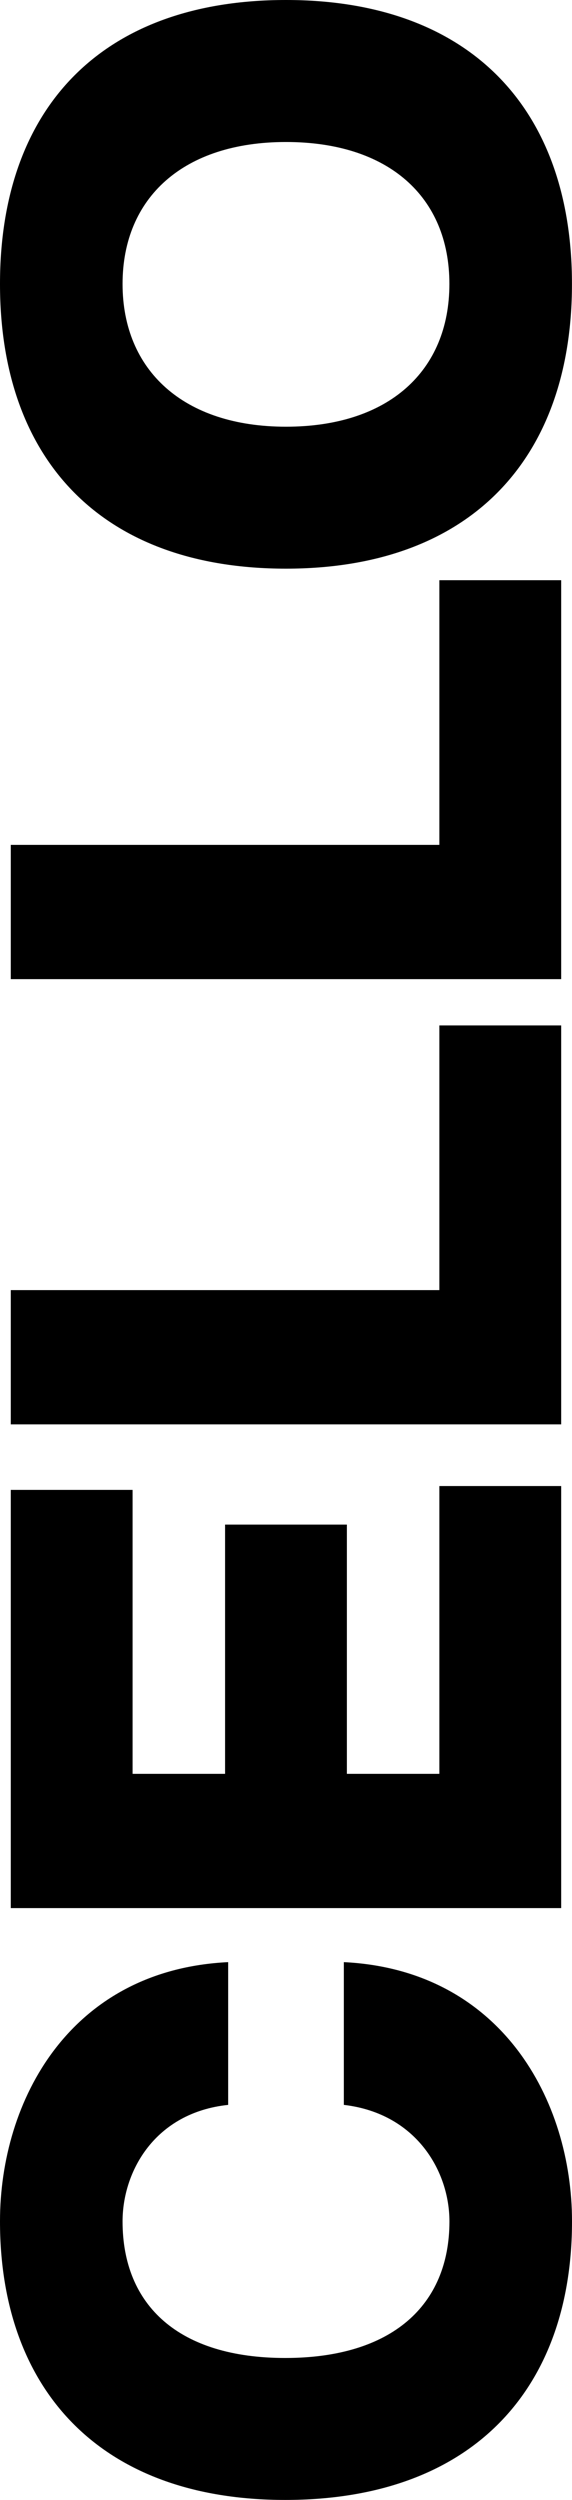
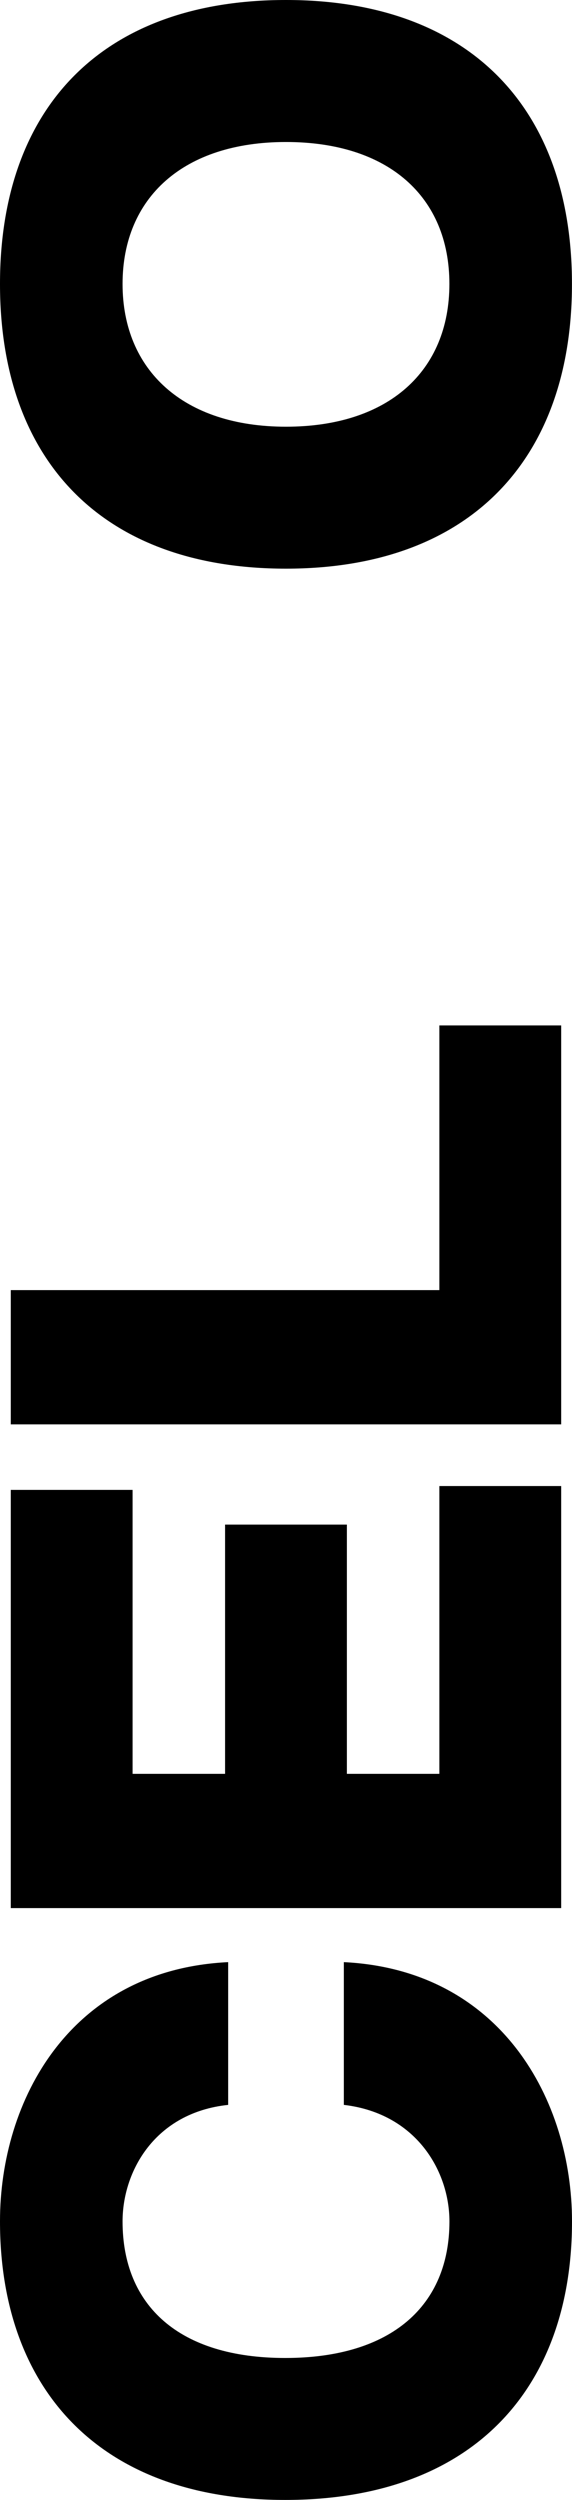
<svg xmlns="http://www.w3.org/2000/svg" id="Layer_2" viewBox="0 0 122.09 533.08">
  <g id="Layer_1-2">
    <path d="M60.88,533.08c-39.65,0-60.88-23.69-60.88-59.4,0-25.83,14.97-53.64,48.7-55.28v30.44c-15.63,1.65-22.54,14.15-22.54,24.85,0,17.93,12.01,29.12,34.72,29.12s35.05-11.19,35.05-29.12c0-10.7-7.08-23.04-22.54-24.85v-30.44c33.56,1.65,48.7,29.45,48.7,55.28,0,35.7-21.23,59.4-61.21,59.4Z" />
    <path d="M119.78,406.88H2.3v-89.18h26v60.55h19.74v-53.15h26v53.15h19.74v-61.37h26v90Z" />
    <path d="M119.78,303.73H2.3v-28.63h91.48v-56.44h26v85.07Z" />
-     <path d="M119.78,208.79H2.3v-28.63h91.48v-56.44h26v85.07Z" />
    <path d="M61.04,121.26C21.88,121.26,0,98.23,0,60.55S21.88,0,61.04,0s61.04,23.04,61.04,60.55-21.88,60.71-61.04,60.71ZM61.04,30.28c-21.88,0-34.88,11.85-34.88,30.27s13,30.44,34.88,30.44,34.88-11.85,34.88-30.44-13-30.27-34.88-30.27Z" />
  </g>
</svg>